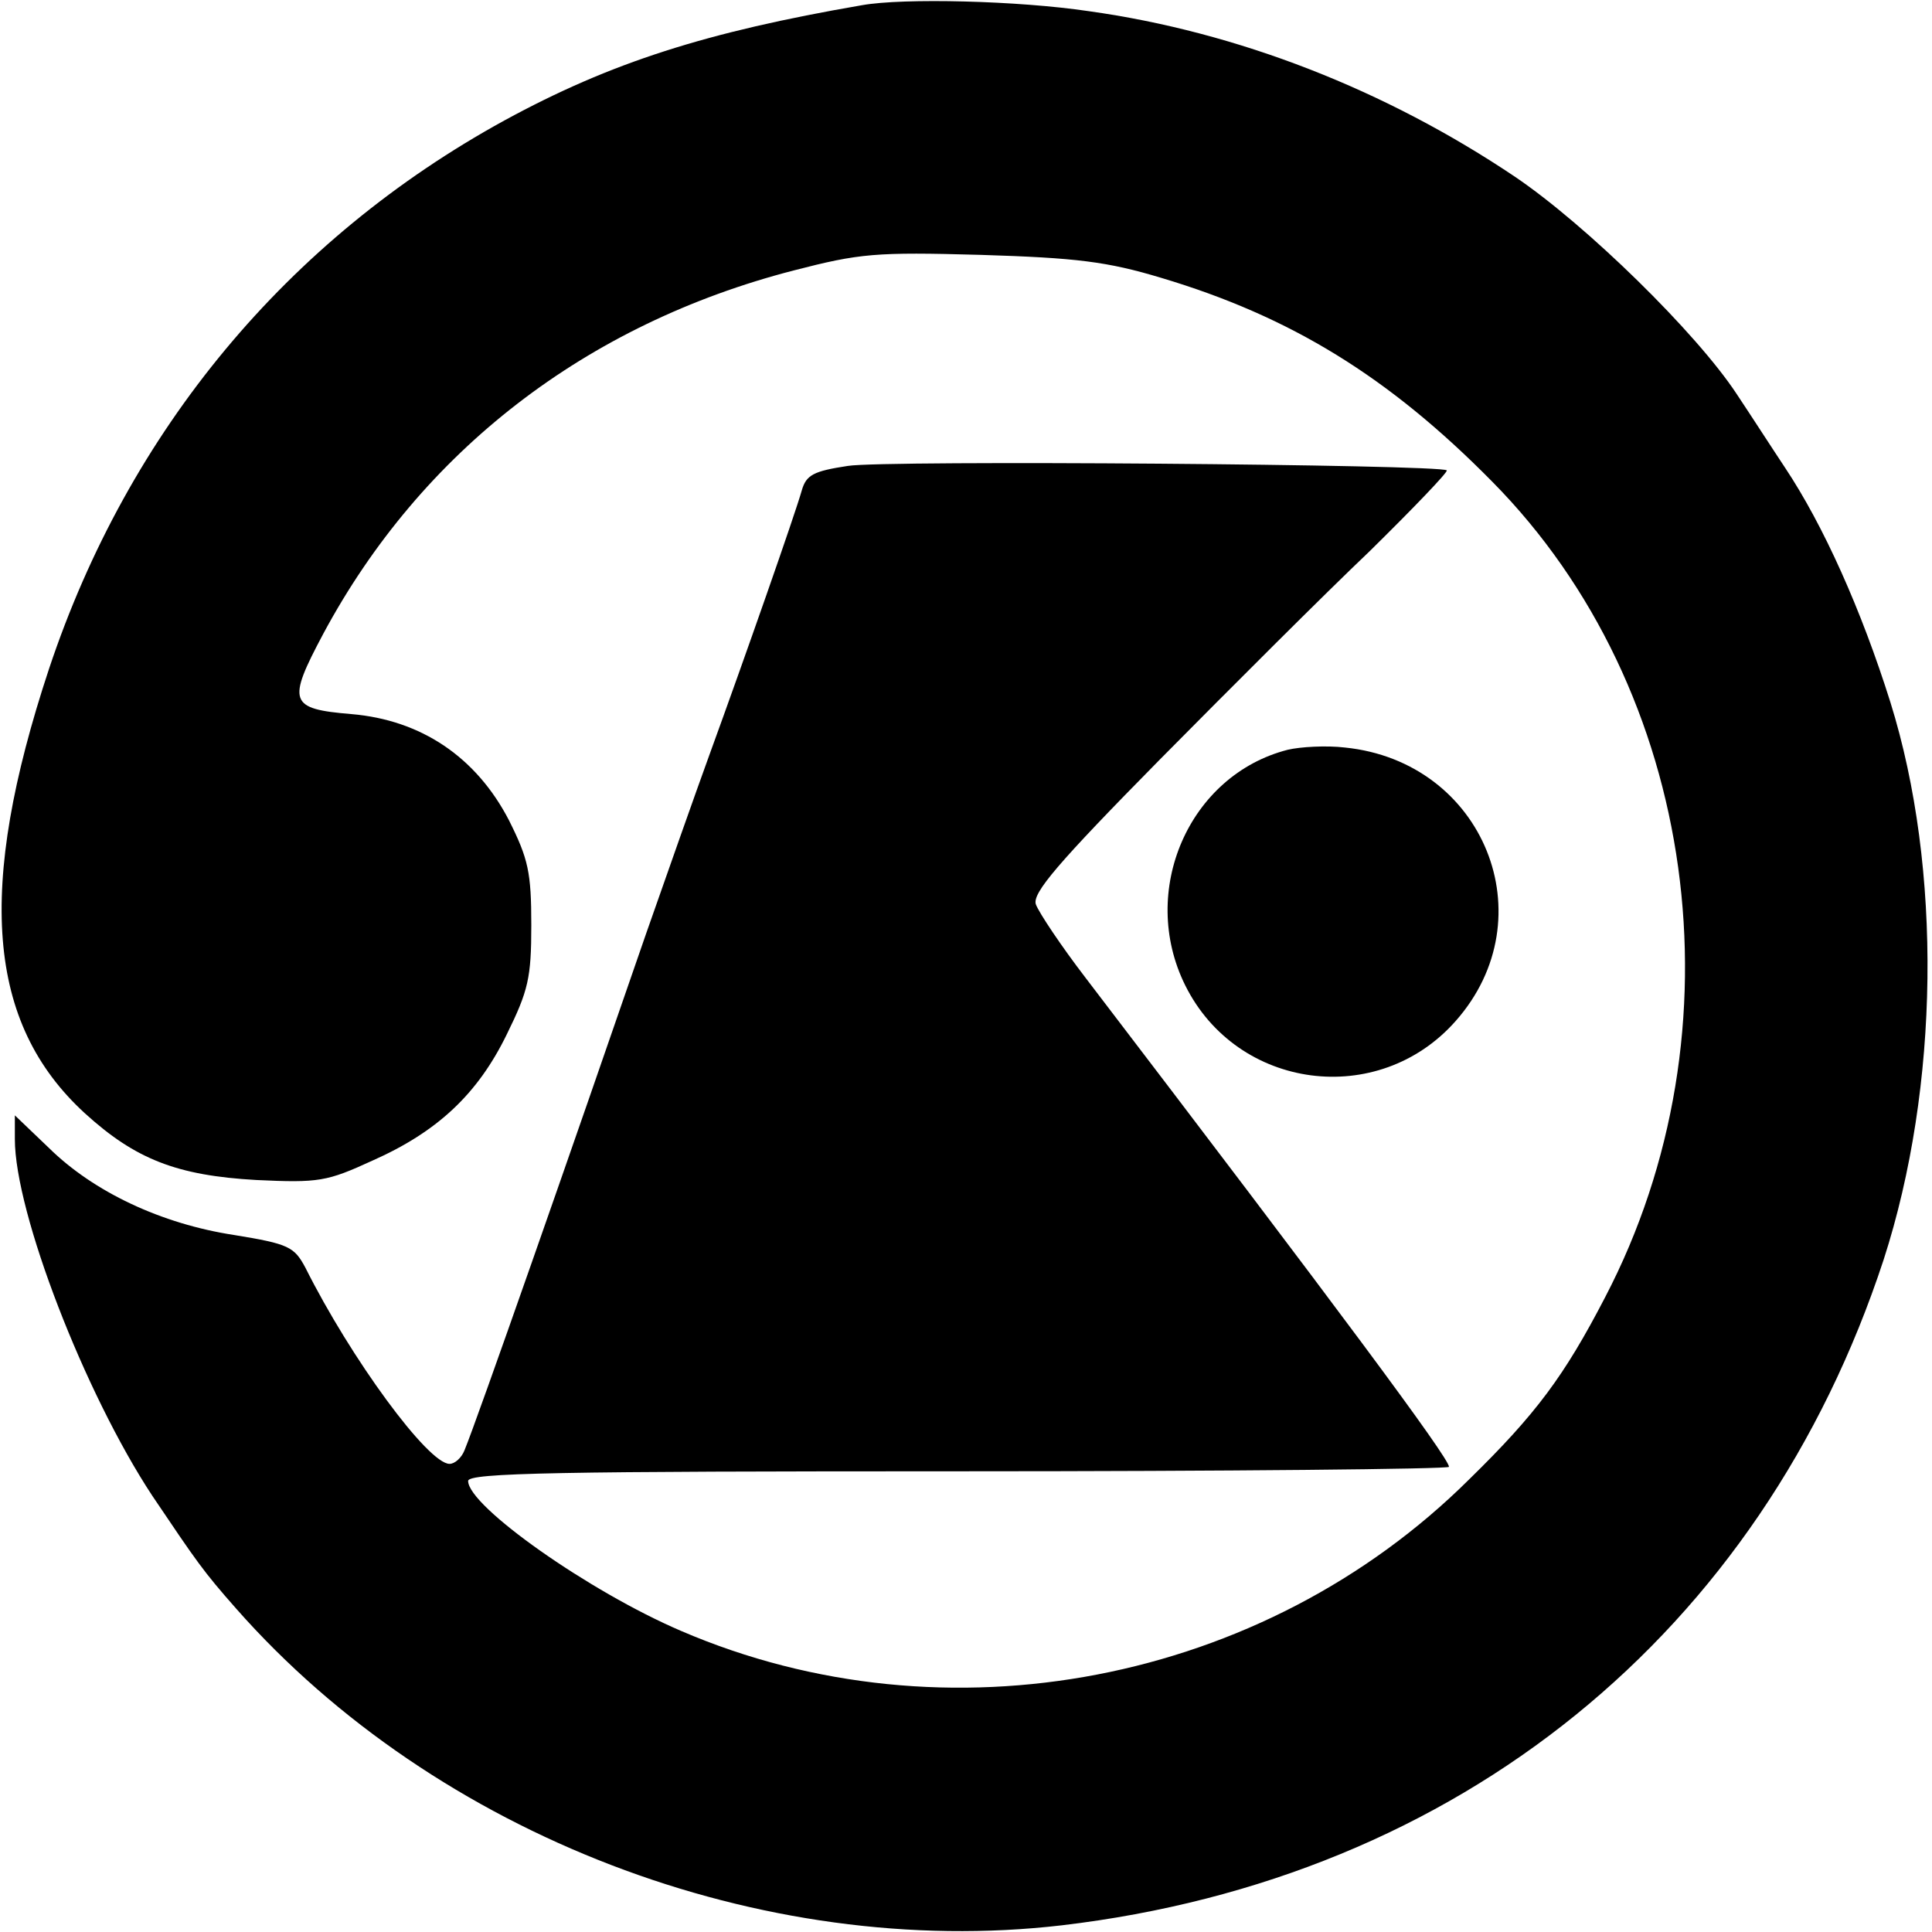
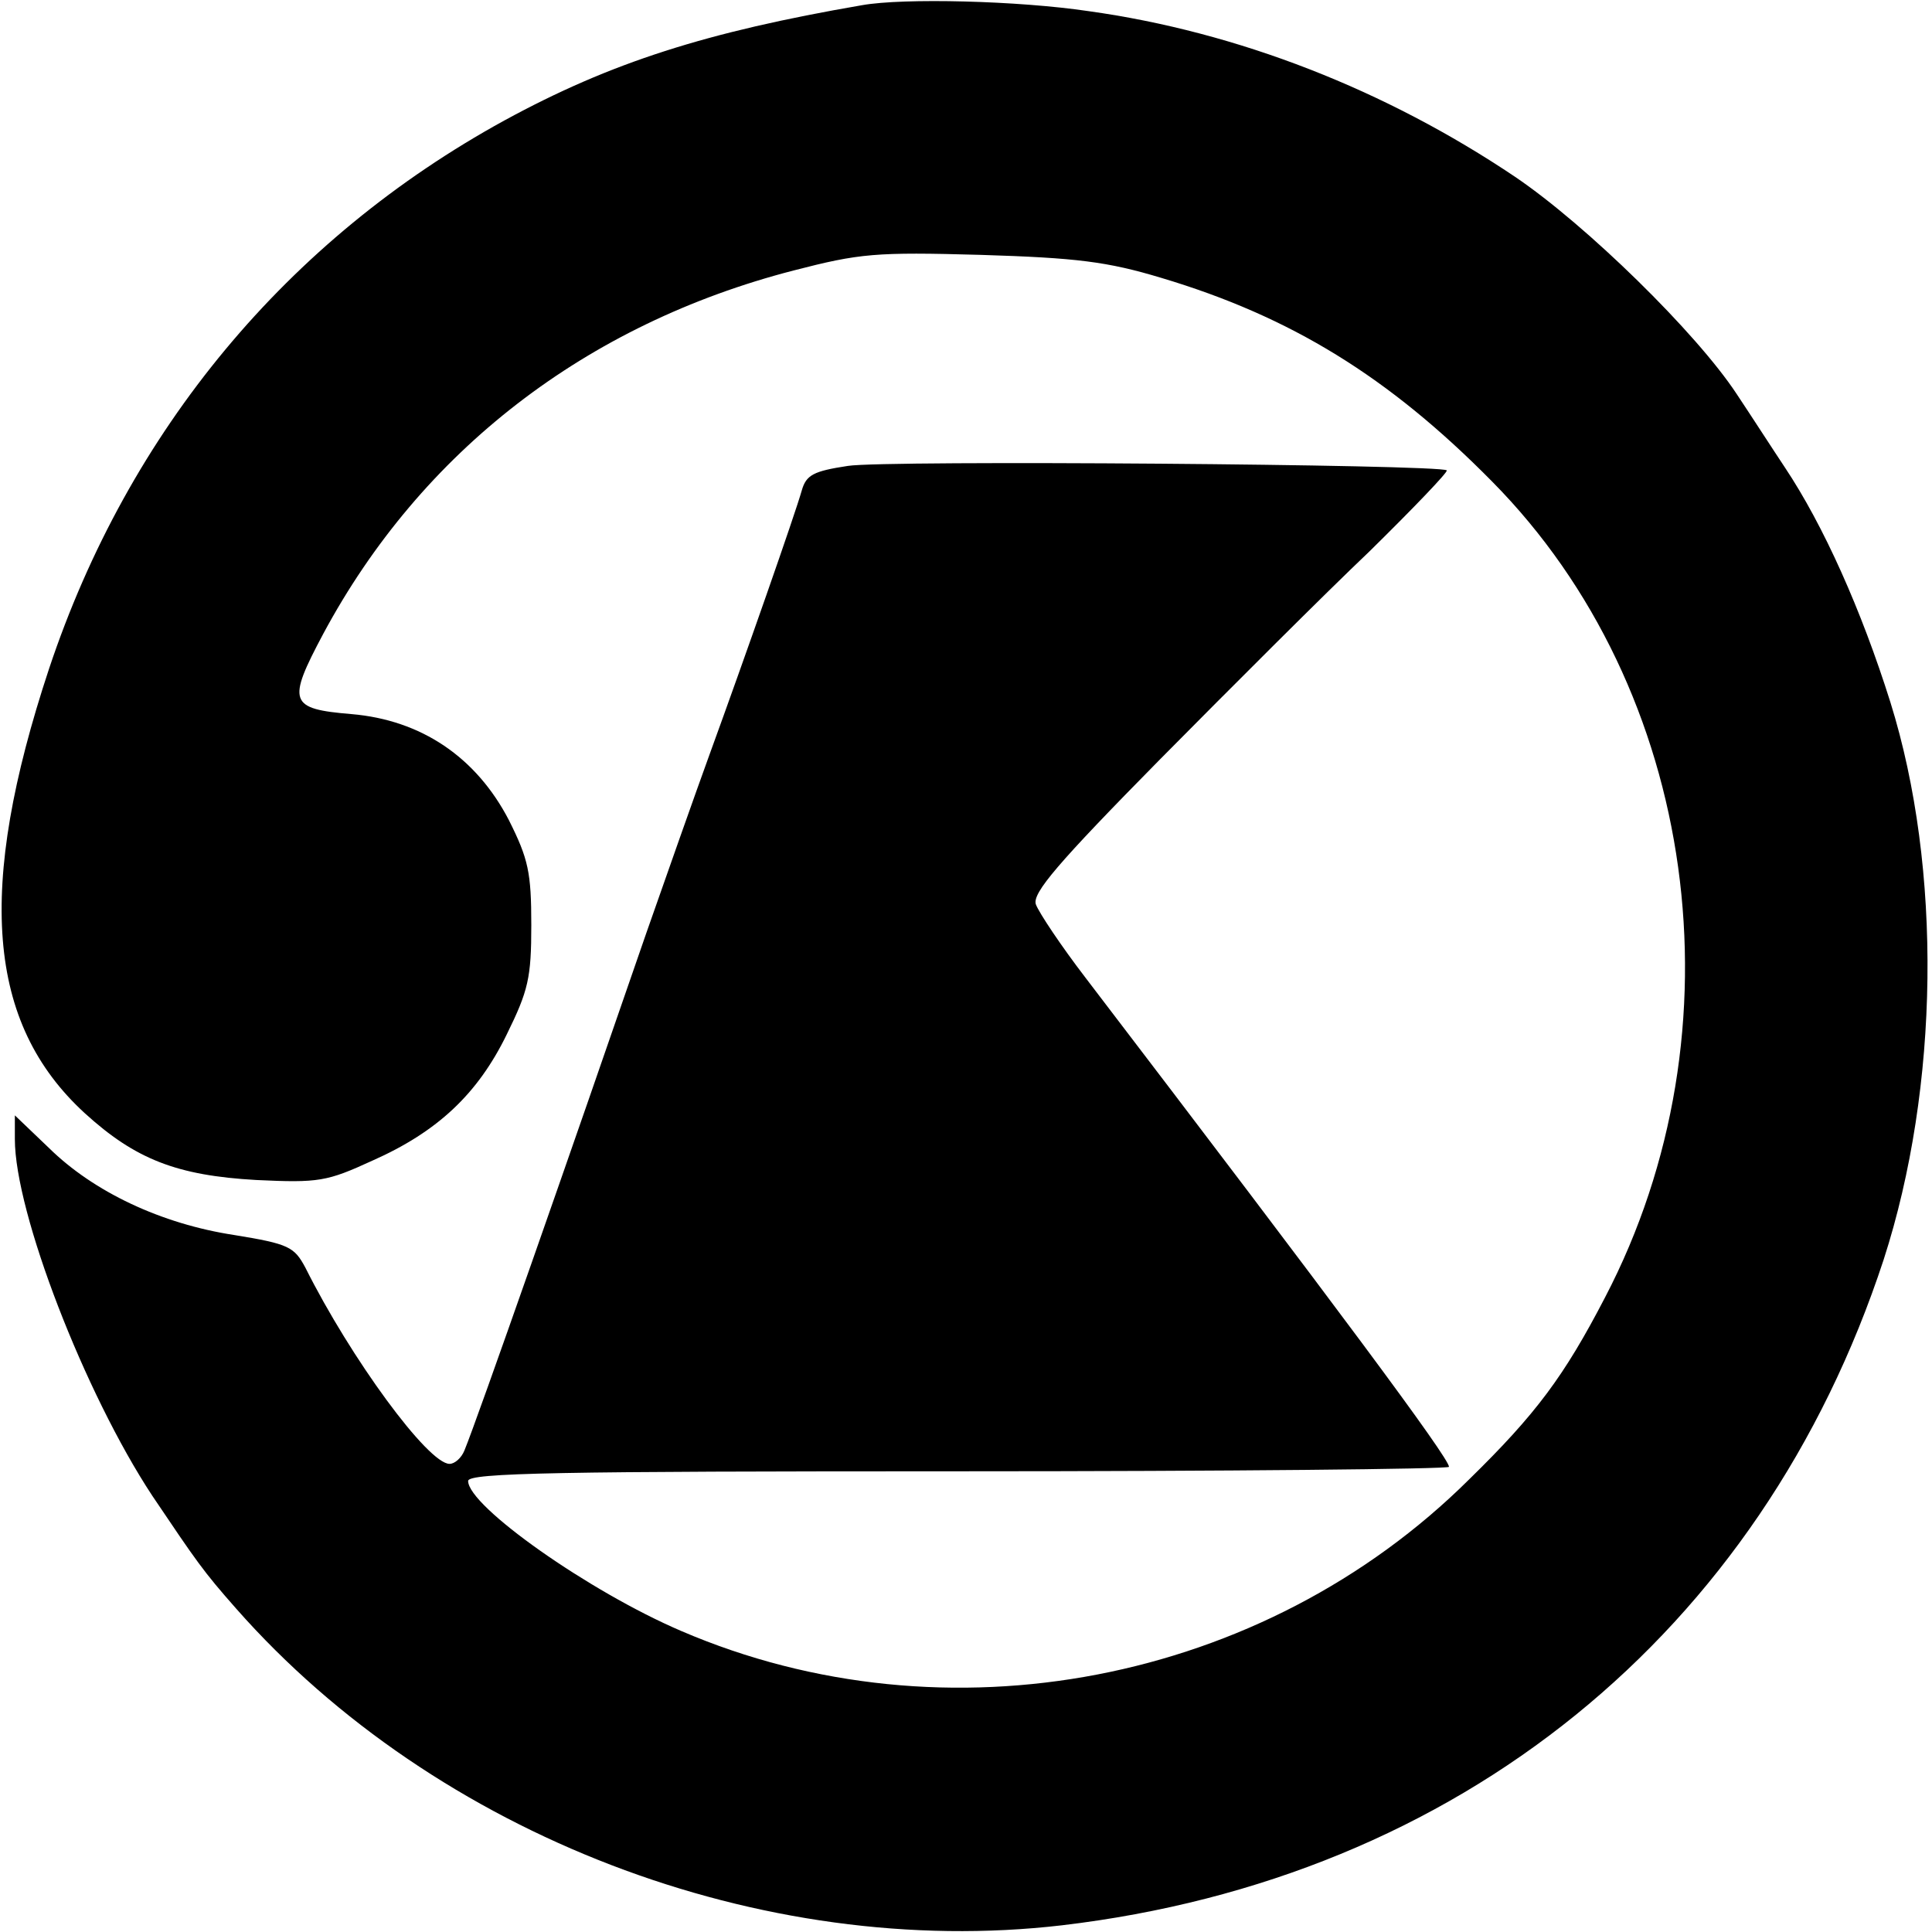
<svg xmlns="http://www.w3.org/2000/svg" version="1.0" width="260pt" height="260pt" viewBox="0 0 260 260" preserveAspectRatio="xMidYMid meet">
  <g transform="translate(0,260) scale(0.1,-0.1)" fill="#000000" stroke="none">
    <path d="M1160 2593 c-209 -36 -338 -77 -481 -155 -292 -160 -506 -417 -613 -738 -98 -296 -84 -477 48 -598 68 -62 124 -84 231 -90 84 -4 95 -2 156 26 88 39 142 90 181 170 29 59 33 76 33 147 0 71 -4 89 -30 141 -44 85 -118 135 -212 143 -84 7 -87 16 -38 108 132 246 354 417 633 489 89 23 110 25 252 21 129 -4 170 -9 243 -31 174 -52 306 -133 445 -274 277 -280 340 -738 152 -1098 -55 -106 -93 -157 -183 -245 -277 -275 -704 -357 -1060 -204 -124 53 -287 168 -287 202 0 11 122 13 660 13 363 0 660 3 660 6 0 12 -150 214 -489 658 -33 43 -63 88 -67 99 -5 15 29 55 167 195 96 97 222 223 282 280 59 58 106 107 104 109 -8 8 -757 14 -806 6 -46 -7 -56 -12 -62 -33 -9 -32 -77 -226 -124 -355 -20 -55 -58 -163 -85 -240 -101 -293 -228 -656 -245 -697 -4 -10 -13 -18 -20 -18 -29 0 -133 142 -194 264 -15 28 -22 32 -96 44 -98 15 -189 58 -249 117 l-46 44 0 -32 c0 -99 94 -342 185 -480 60 -89 68 -101 113 -152 269 -305 707 -473 1111 -426 534 63 941 393 1106 896 75 232 79 526 9 750 -39 124 -90 238 -142 316 -16 24 -45 69 -65 99 -54 82 -202 227 -298 292 -174 117 -373 195 -574 223 -94 14 -249 18 -305 8z" />
-     <path d="M1733 1591 c-133 -34 -201 -190 -138 -317 70 -141 260 -166 364 -48 123 139 38 349 -149 368 -25 3 -60 1 -77 -3z" />
  </g>
</svg>